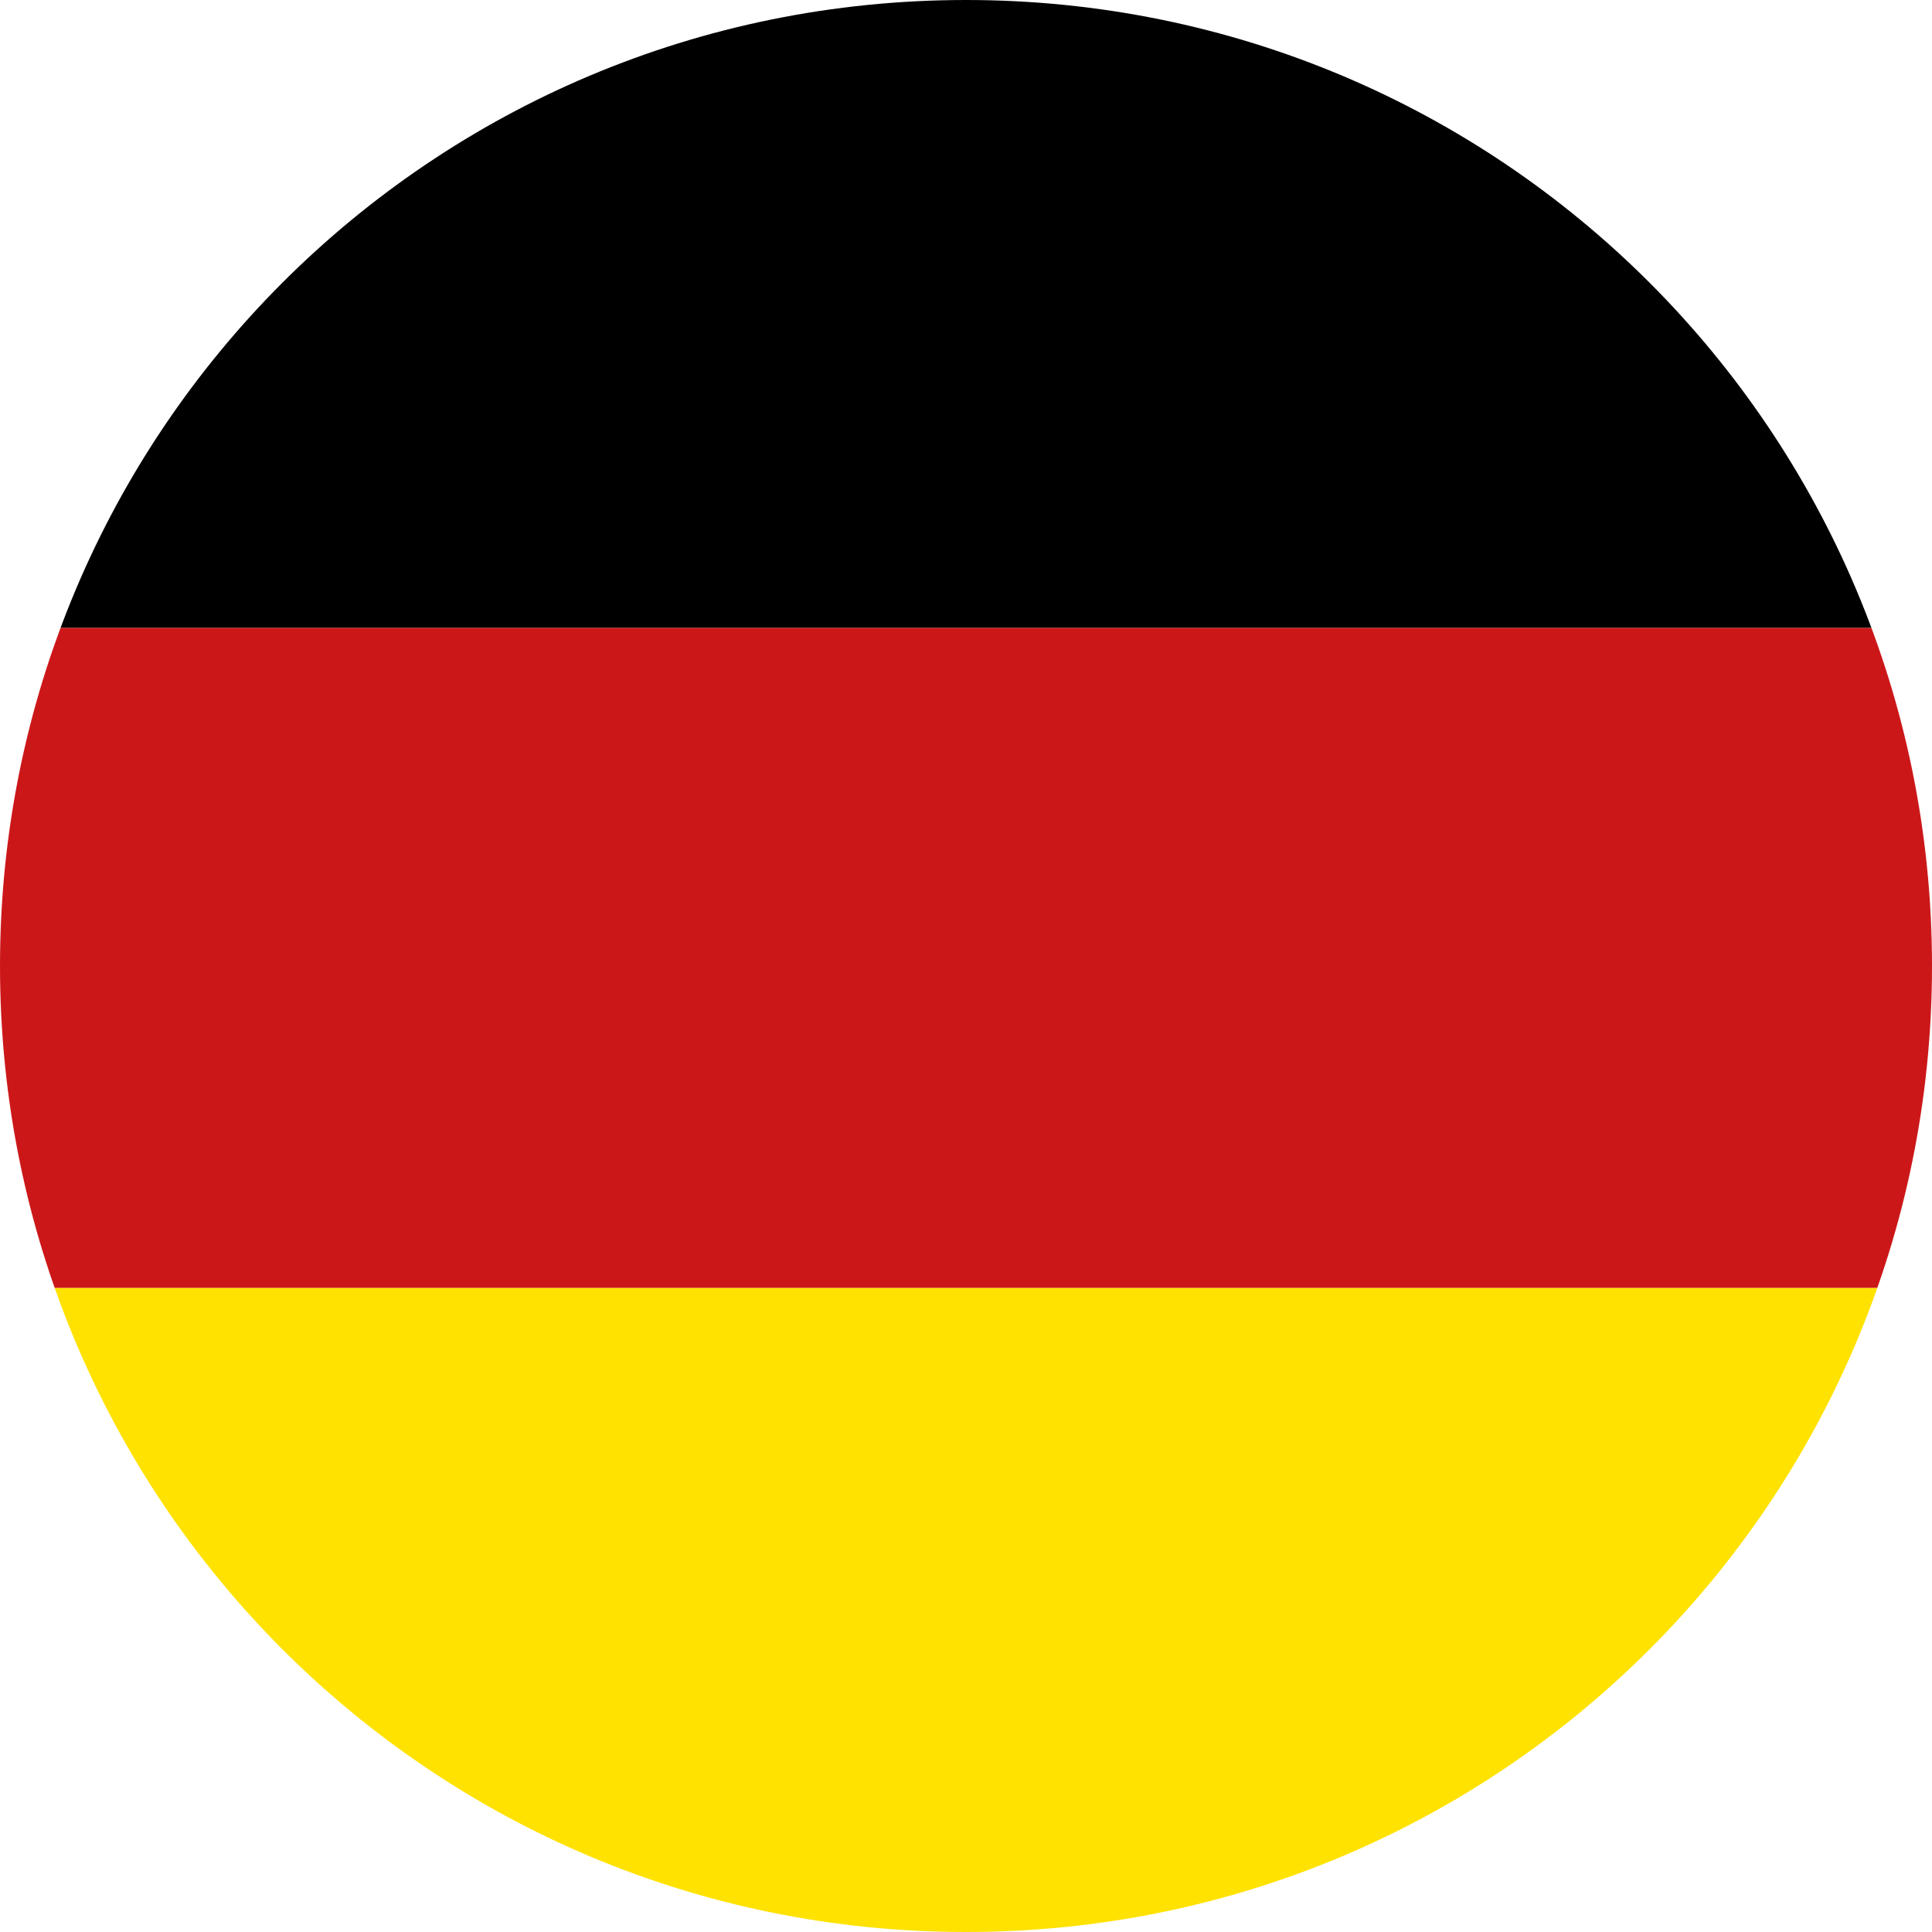
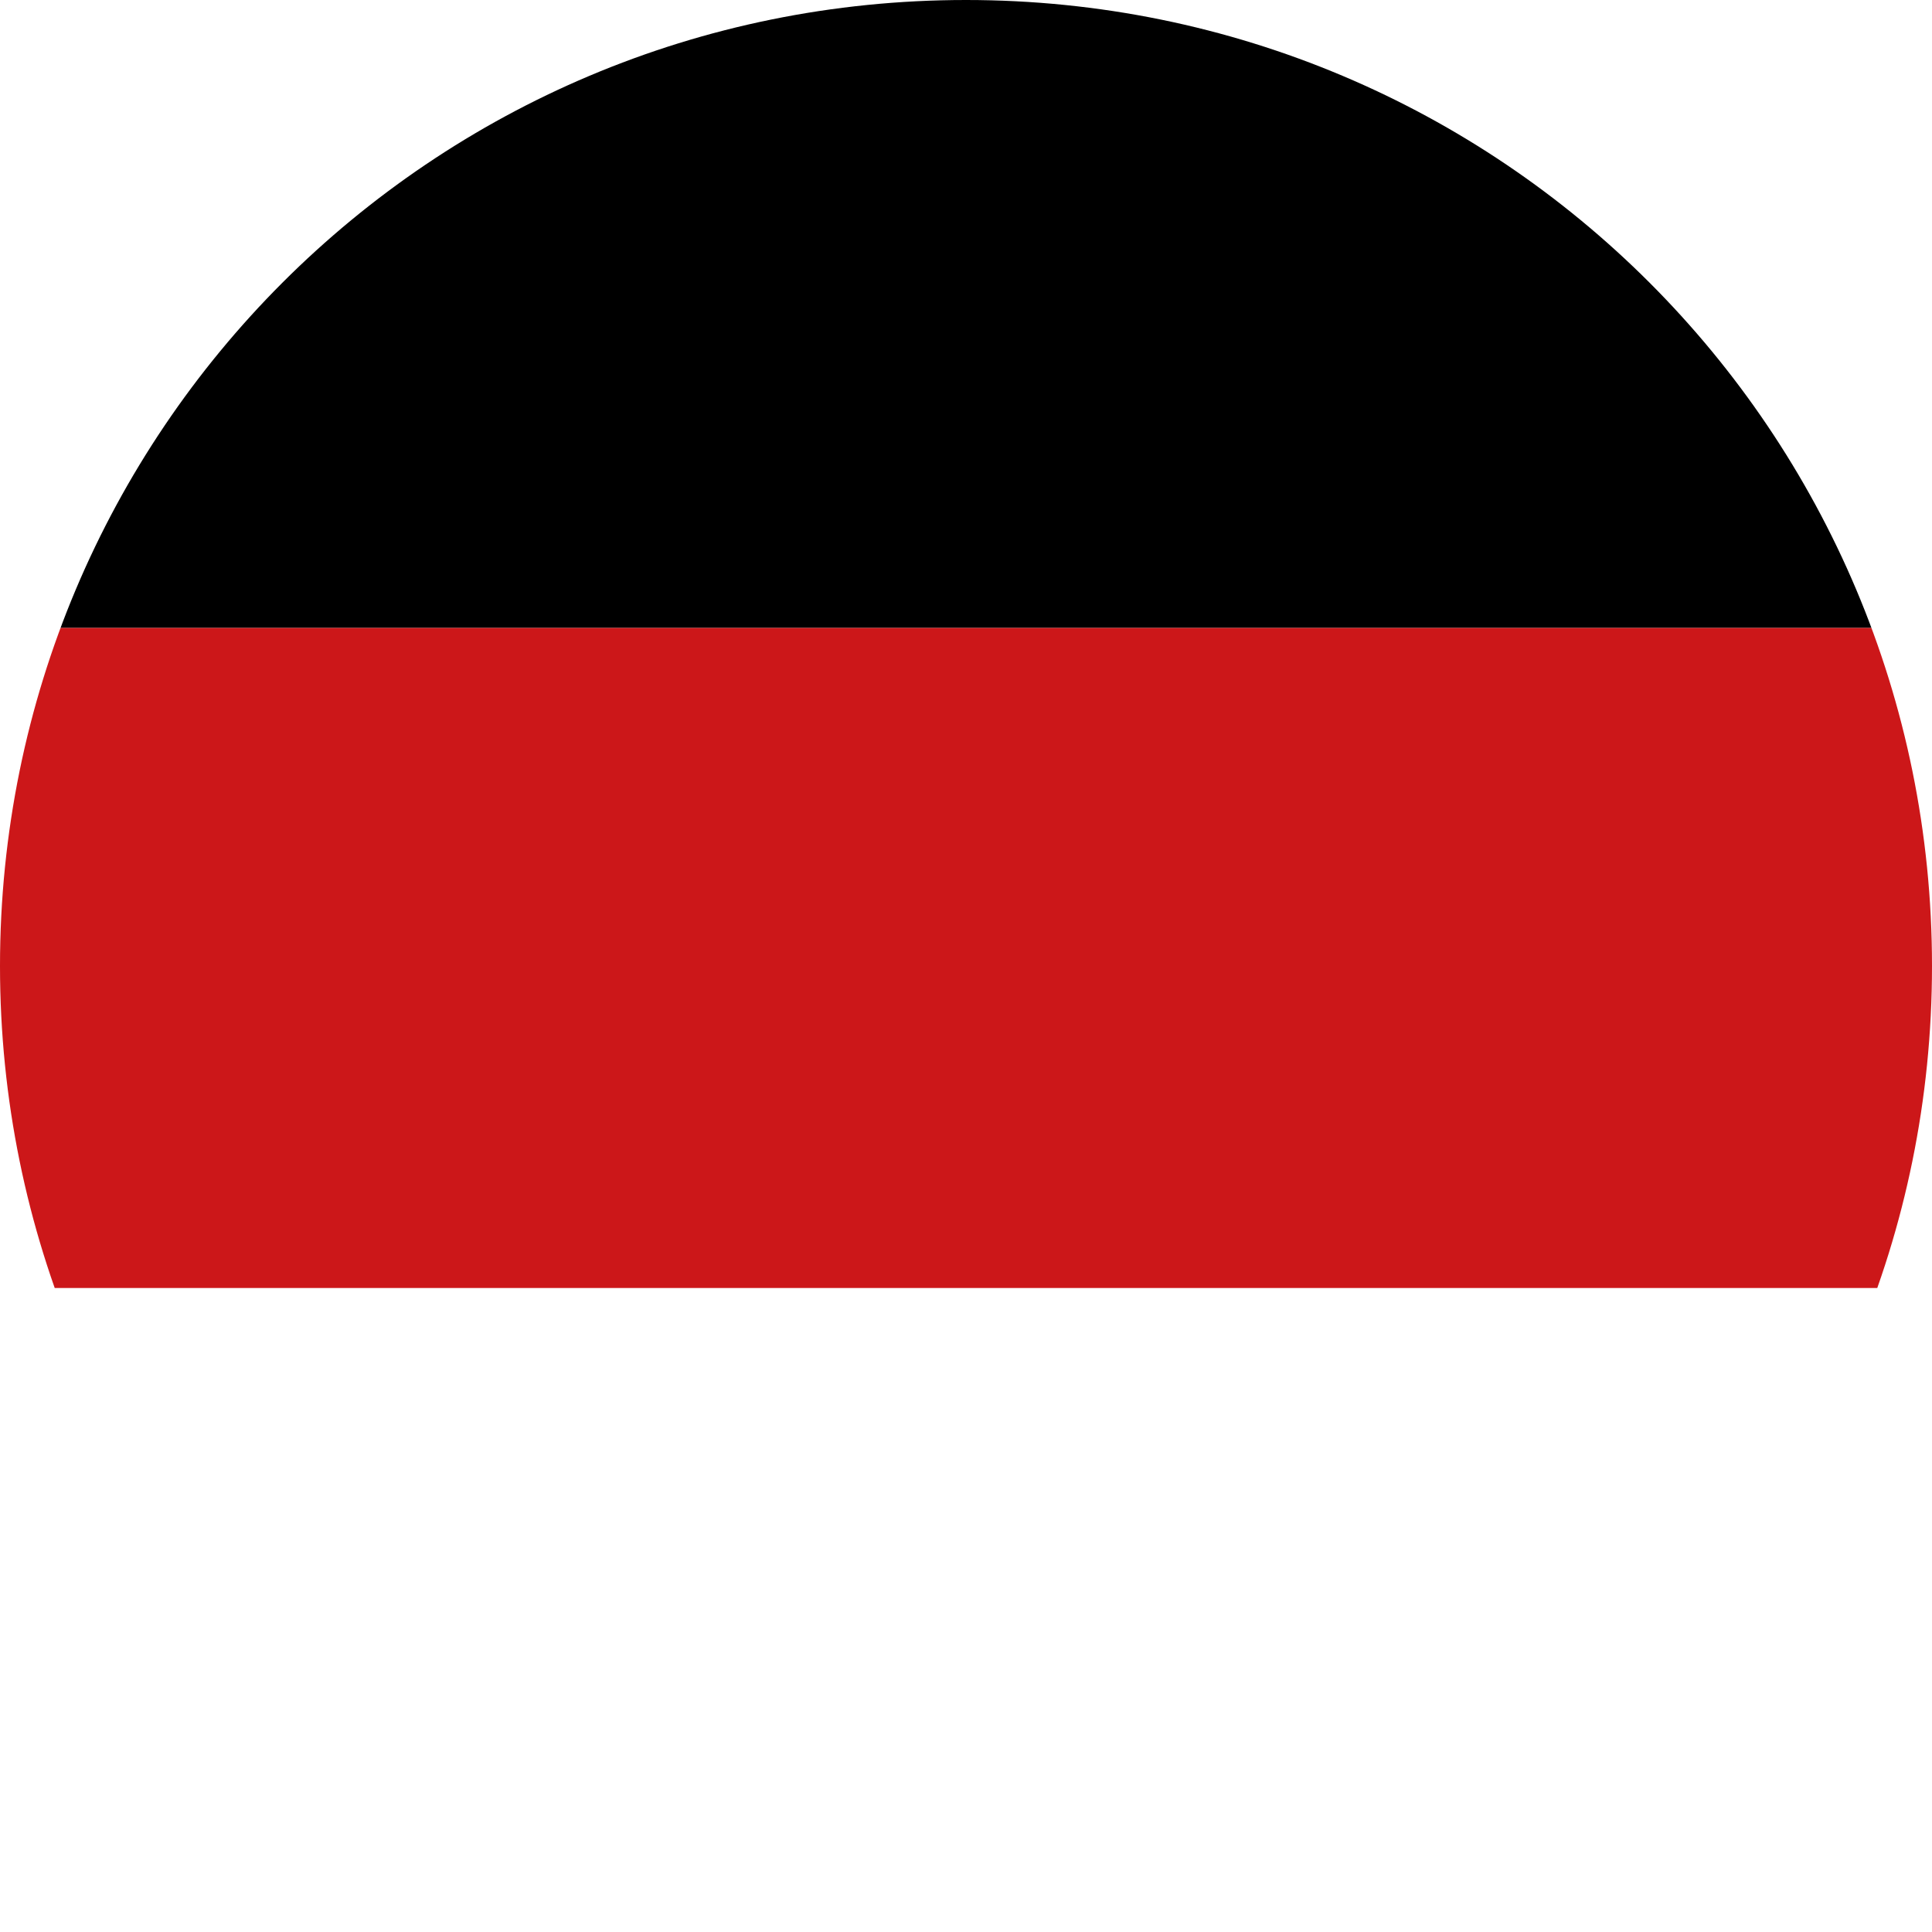
<svg xmlns="http://www.w3.org/2000/svg" xmlns:xlink="http://www.w3.org/1999/xlink" version="1.1" id="Ebene_1" x="0px" y="0px" viewBox="0 0 60 60" style="enable-background:new 0 0 60 60;" xml:space="preserve">
  <style type="text/css">
	.st0{clip-path:url(#SVGID_2_);}
	.st1{clip-path:url(#SVGID_4_);fill:#CC1719;}
	.st2{clip-path:url(#SVGID_6_);fill:#FFE200;}
</style>
  <g>
    <g>
      <g>
        <defs>
          <path id="SVGID_1_" d="M0,30c0,16.6,13.4,30,30,30s30-13.4,30-30S46.6,0,30,0S0,13.4,0,30" />
        </defs>
        <clipPath id="SVGID_2_">
          <use xlink:href="#SVGID_1_" style="overflow:visible;" />
        </clipPath>
        <rect x="-0.5" y="-1" class="st0" width="61.6" height="20.5" />
      </g>
    </g>
    <g>
      <g>
        <defs>
          <path id="SVGID_3_" d="M0,30c0,16.6,13.4,30,30,30s30-13.4,30-30S46.6,0,30,0S0,13.4,0,30" />
        </defs>
        <clipPath id="SVGID_4_">
          <use xlink:href="#SVGID_3_" style="overflow:visible;" />
        </clipPath>
        <rect x="-0.5" y="19.5" class="st1" width="61.6" height="20.5" />
      </g>
    </g>
    <g>
      <g>
        <defs>
-           <path id="SVGID_5_" d="M0,30c0,16.6,13.4,30,30,30s30-13.4,30-30S46.6,0,30,0S0,13.4,0,30" />
-         </defs>
+           </defs>
        <clipPath id="SVGID_6_">
          <use xlink:href="#SVGID_5_" style="overflow:visible;" />
        </clipPath>
        <rect x="-0.5" y="40" class="st2" width="61.6" height="20.5" />
      </g>
    </g>
  </g>
</svg>